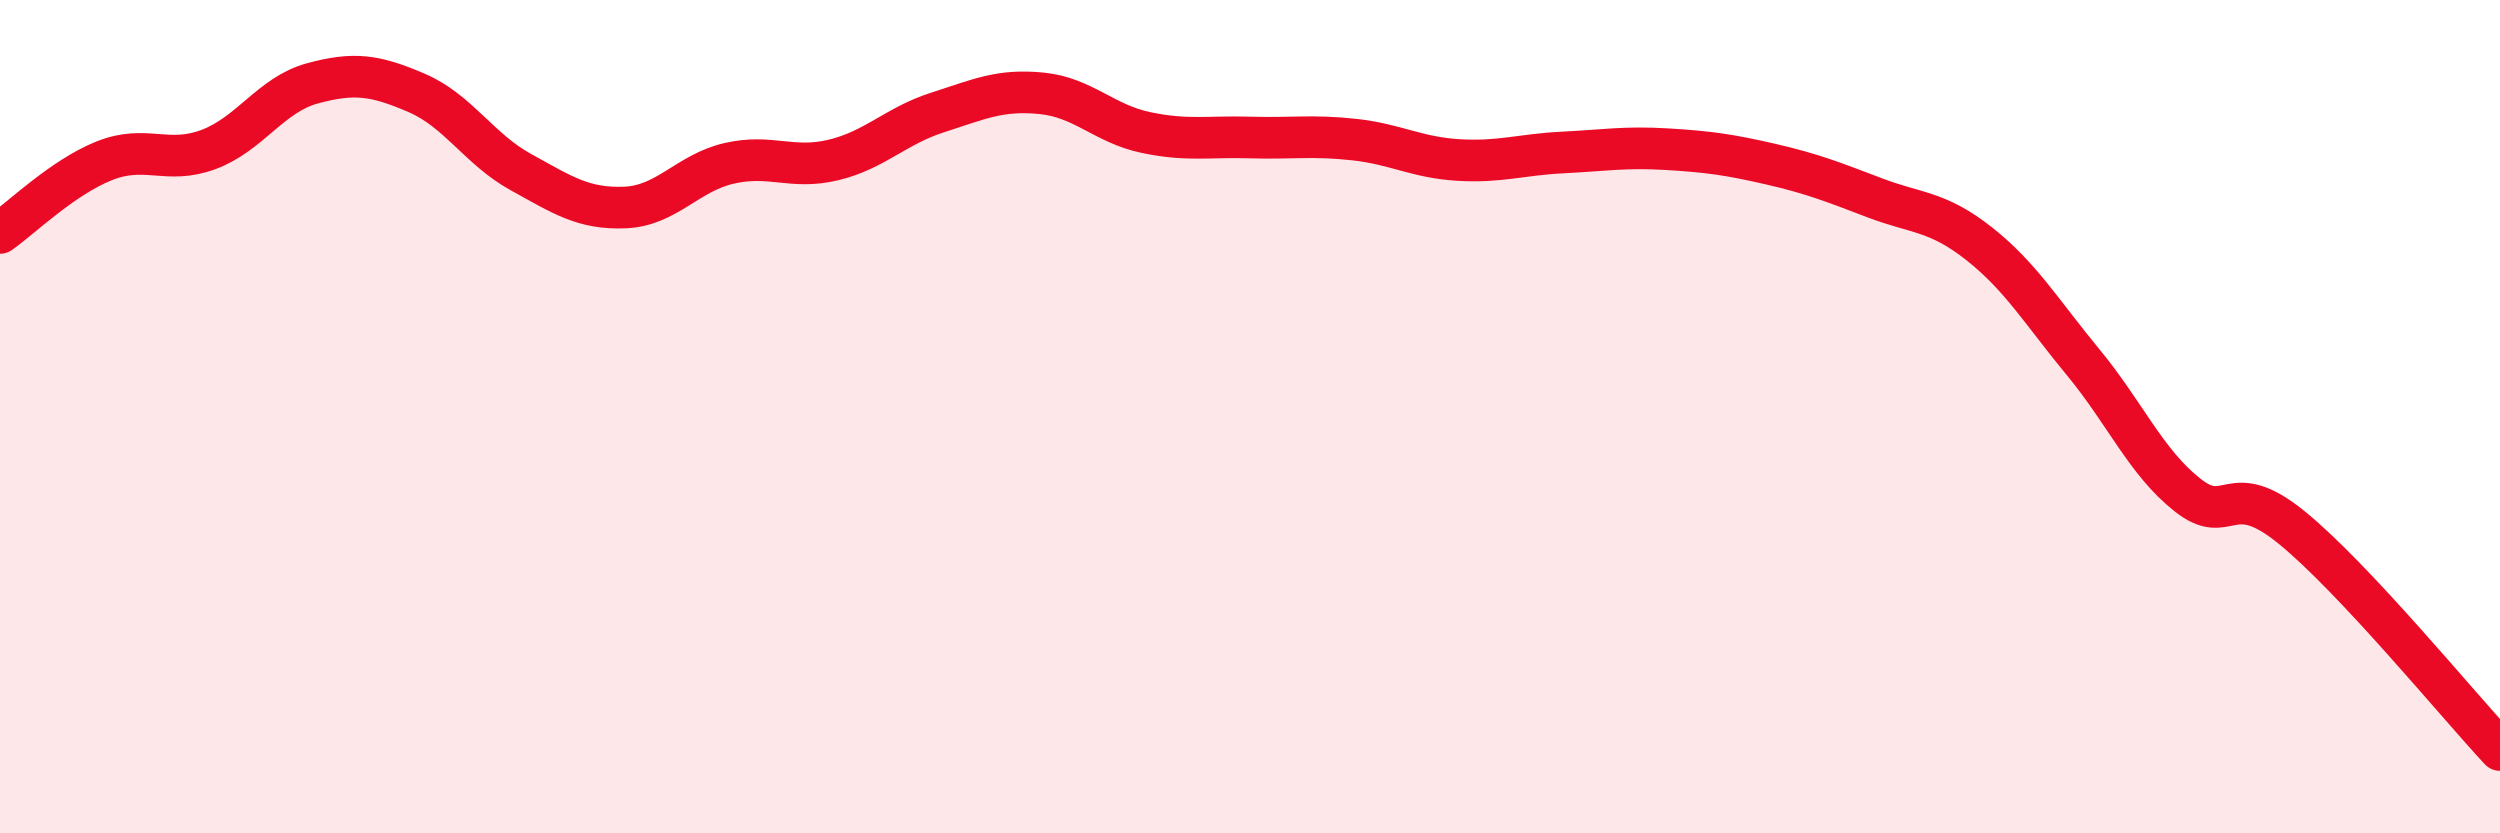
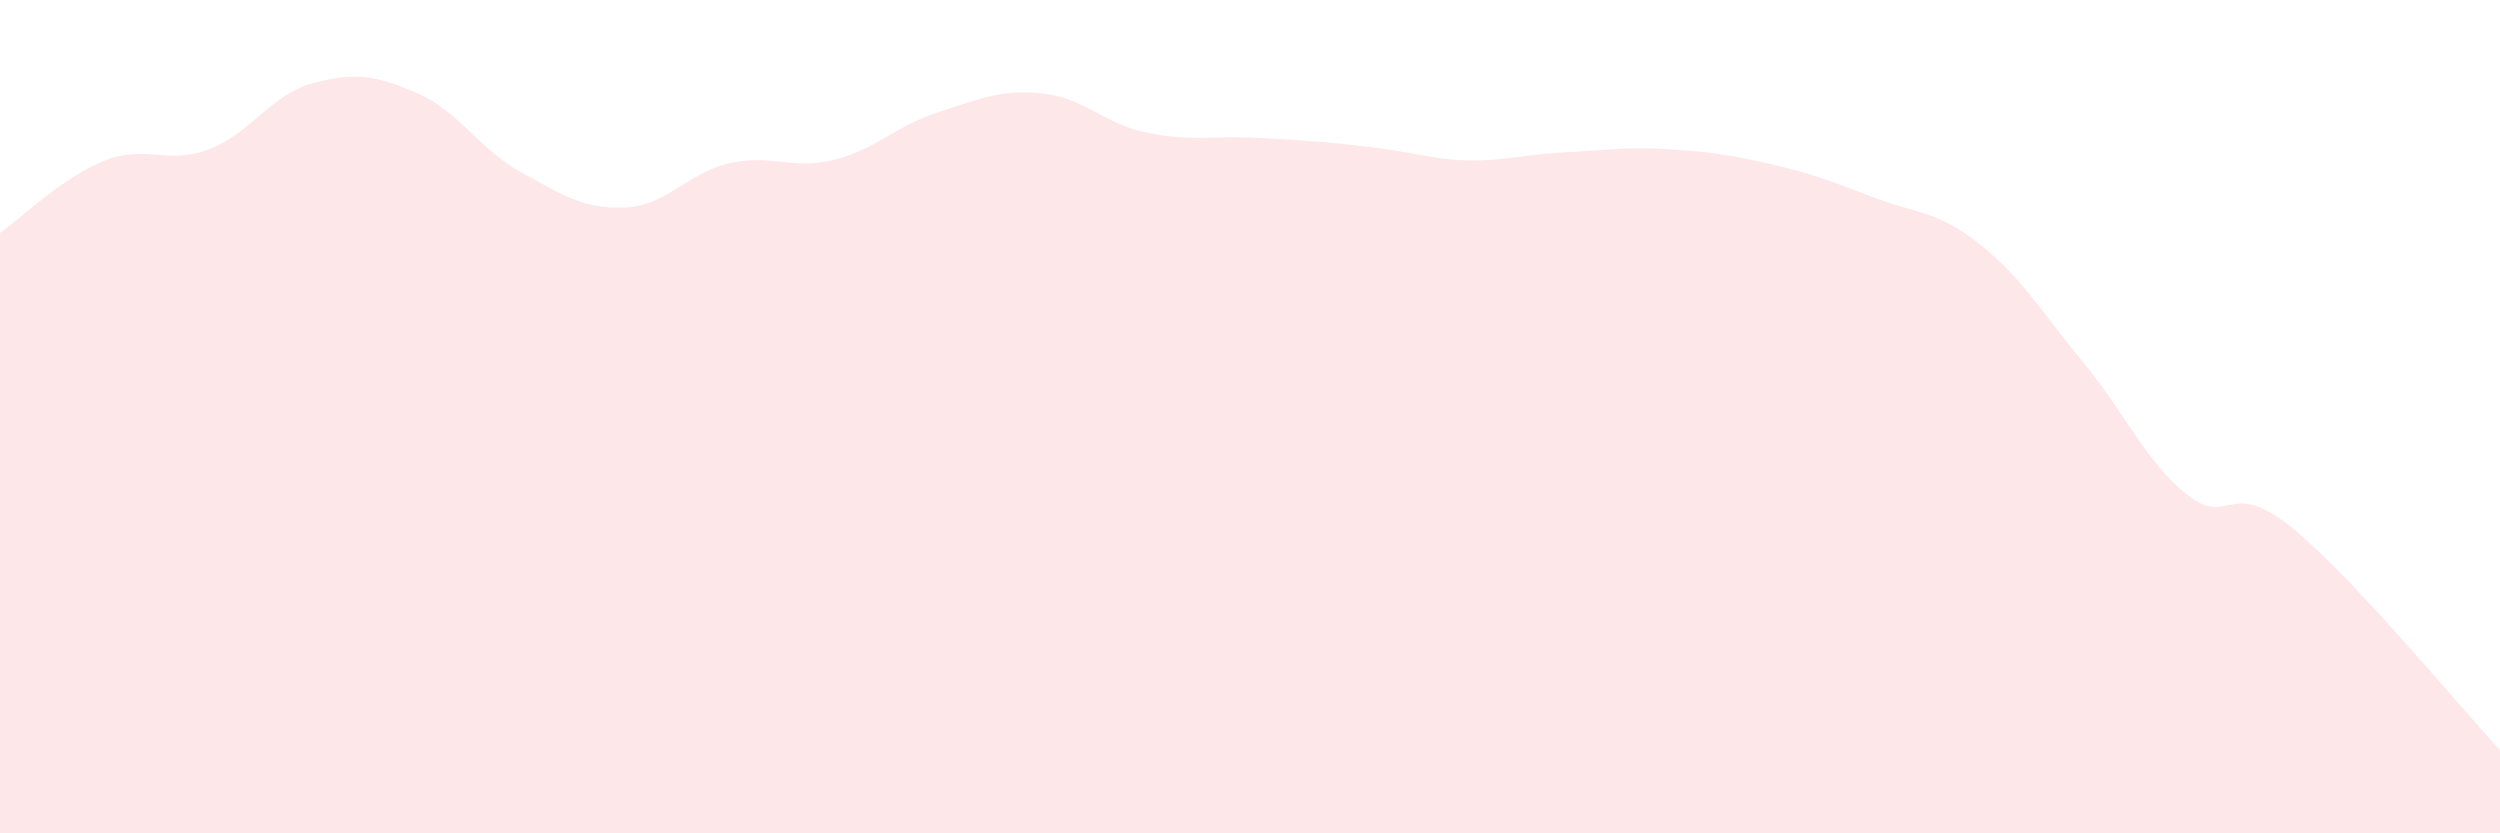
<svg xmlns="http://www.w3.org/2000/svg" width="60" height="20" viewBox="0 0 60 20">
-   <path d="M 0,5.59 C 0.5,5.24 1.5,4.26 2.5,3.86 C 3.5,3.46 4,3.96 5,3.59 C 6,3.22 6.5,2.27 7.5,2 C 8.5,1.73 9,1.8 10,2.23 C 11,2.66 11.5,3.58 12.5,4.13 C 13.5,4.68 14,5.02 15,4.98 C 16,4.94 16.5,4.15 17.5,3.92 C 18.5,3.69 19,4.08 20,3.84 C 21,3.6 21.5,3.02 22.5,2.7 C 23.5,2.38 24,2.14 25,2.24 C 26,2.34 26.5,2.97 27.5,3.18 C 28.5,3.39 29,3.27 30,3.3 C 31,3.33 31.5,3.24 32.5,3.35 C 33.5,3.46 34,3.78 35,3.84 C 36,3.9 36.5,3.71 37.5,3.66 C 38.5,3.61 39,3.52 40,3.58 C 41,3.64 41.5,3.71 42.5,3.94 C 43.5,4.17 44,4.37 45,4.75 C 46,5.13 46.5,5.06 47.5,5.85 C 48.5,6.64 49,7.49 50,8.7 C 51,9.91 51.5,11.09 52.5,11.88 C 53.5,12.67 53.5,11.44 55,12.66 C 56.5,13.88 59,16.93 60,18L60 20L0 20Z" fill="#EB0A25" opacity="0.1" stroke-linecap="round" stroke-linejoin="round" />
-   <path d="M 0,5.59 C 0.5,5.24 1.5,4.26 2.5,3.86 C 3.5,3.46 4,3.96 5,3.59 C 6,3.22 6.5,2.27 7.5,2 C 8.5,1.73 9,1.8 10,2.23 C 11,2.66 11.5,3.58 12.5,4.13 C 13.5,4.68 14,5.02 15,4.98 C 16,4.94 16.5,4.15 17.5,3.92 C 18.5,3.69 19,4.08 20,3.84 C 21,3.6 21.5,3.02 22.5,2.7 C 23.5,2.38 24,2.14 25,2.24 C 26,2.34 26.5,2.97 27.5,3.18 C 28.5,3.39 29,3.27 30,3.3 C 31,3.33 31.5,3.24 32.5,3.35 C 33.5,3.46 34,3.78 35,3.84 C 36,3.9 36.5,3.71 37.5,3.66 C 38.5,3.61 39,3.52 40,3.58 C 41,3.64 41.5,3.71 42.5,3.94 C 43.5,4.17 44,4.37 45,4.75 C 46,5.13 46.5,5.06 47.5,5.85 C 48.5,6.64 49,7.49 50,8.7 C 51,9.91 51.5,11.09 52.5,11.88 C 53.5,12.67 53.5,11.44 55,12.66 C 56.5,13.88 59,16.93 60,18" stroke="#EB0A25" stroke-width="1" fill="none" stroke-linecap="round" stroke-linejoin="round" />
+   <path d="M 0,5.59 C 0.5,5.24 1.5,4.26 2.5,3.86 C 3.5,3.46 4,3.96 5,3.59 C 6,3.22 6.5,2.27 7.5,2 C 8.5,1.73 9,1.8 10,2.23 C 11,2.66 11.5,3.58 12.5,4.13 C 13.5,4.68 14,5.02 15,4.98 C 16,4.94 16.5,4.15 17.5,3.92 C 18.5,3.69 19,4.08 20,3.84 C 21,3.6 21.5,3.02 22.5,2.7 C 23.5,2.38 24,2.14 25,2.24 C 26,2.34 26.5,2.97 27.5,3.18 C 28.5,3.39 29,3.27 30,3.3 C 33.5,3.46 34,3.78 35,3.84 C 36,3.9 36.5,3.71 37.5,3.66 C 38.5,3.61 39,3.52 40,3.58 C 41,3.64 41.5,3.71 42.5,3.94 C 43.5,4.17 44,4.37 45,4.75 C 46,5.13 46.5,5.06 47.5,5.85 C 48.5,6.64 49,7.49 50,8.7 C 51,9.91 51.5,11.09 52.5,11.88 C 53.5,12.67 53.5,11.44 55,12.66 C 56.5,13.88 59,16.93 60,18L60 20L0 20Z" fill="#EB0A25" opacity="0.1" stroke-linecap="round" stroke-linejoin="round" />
</svg>